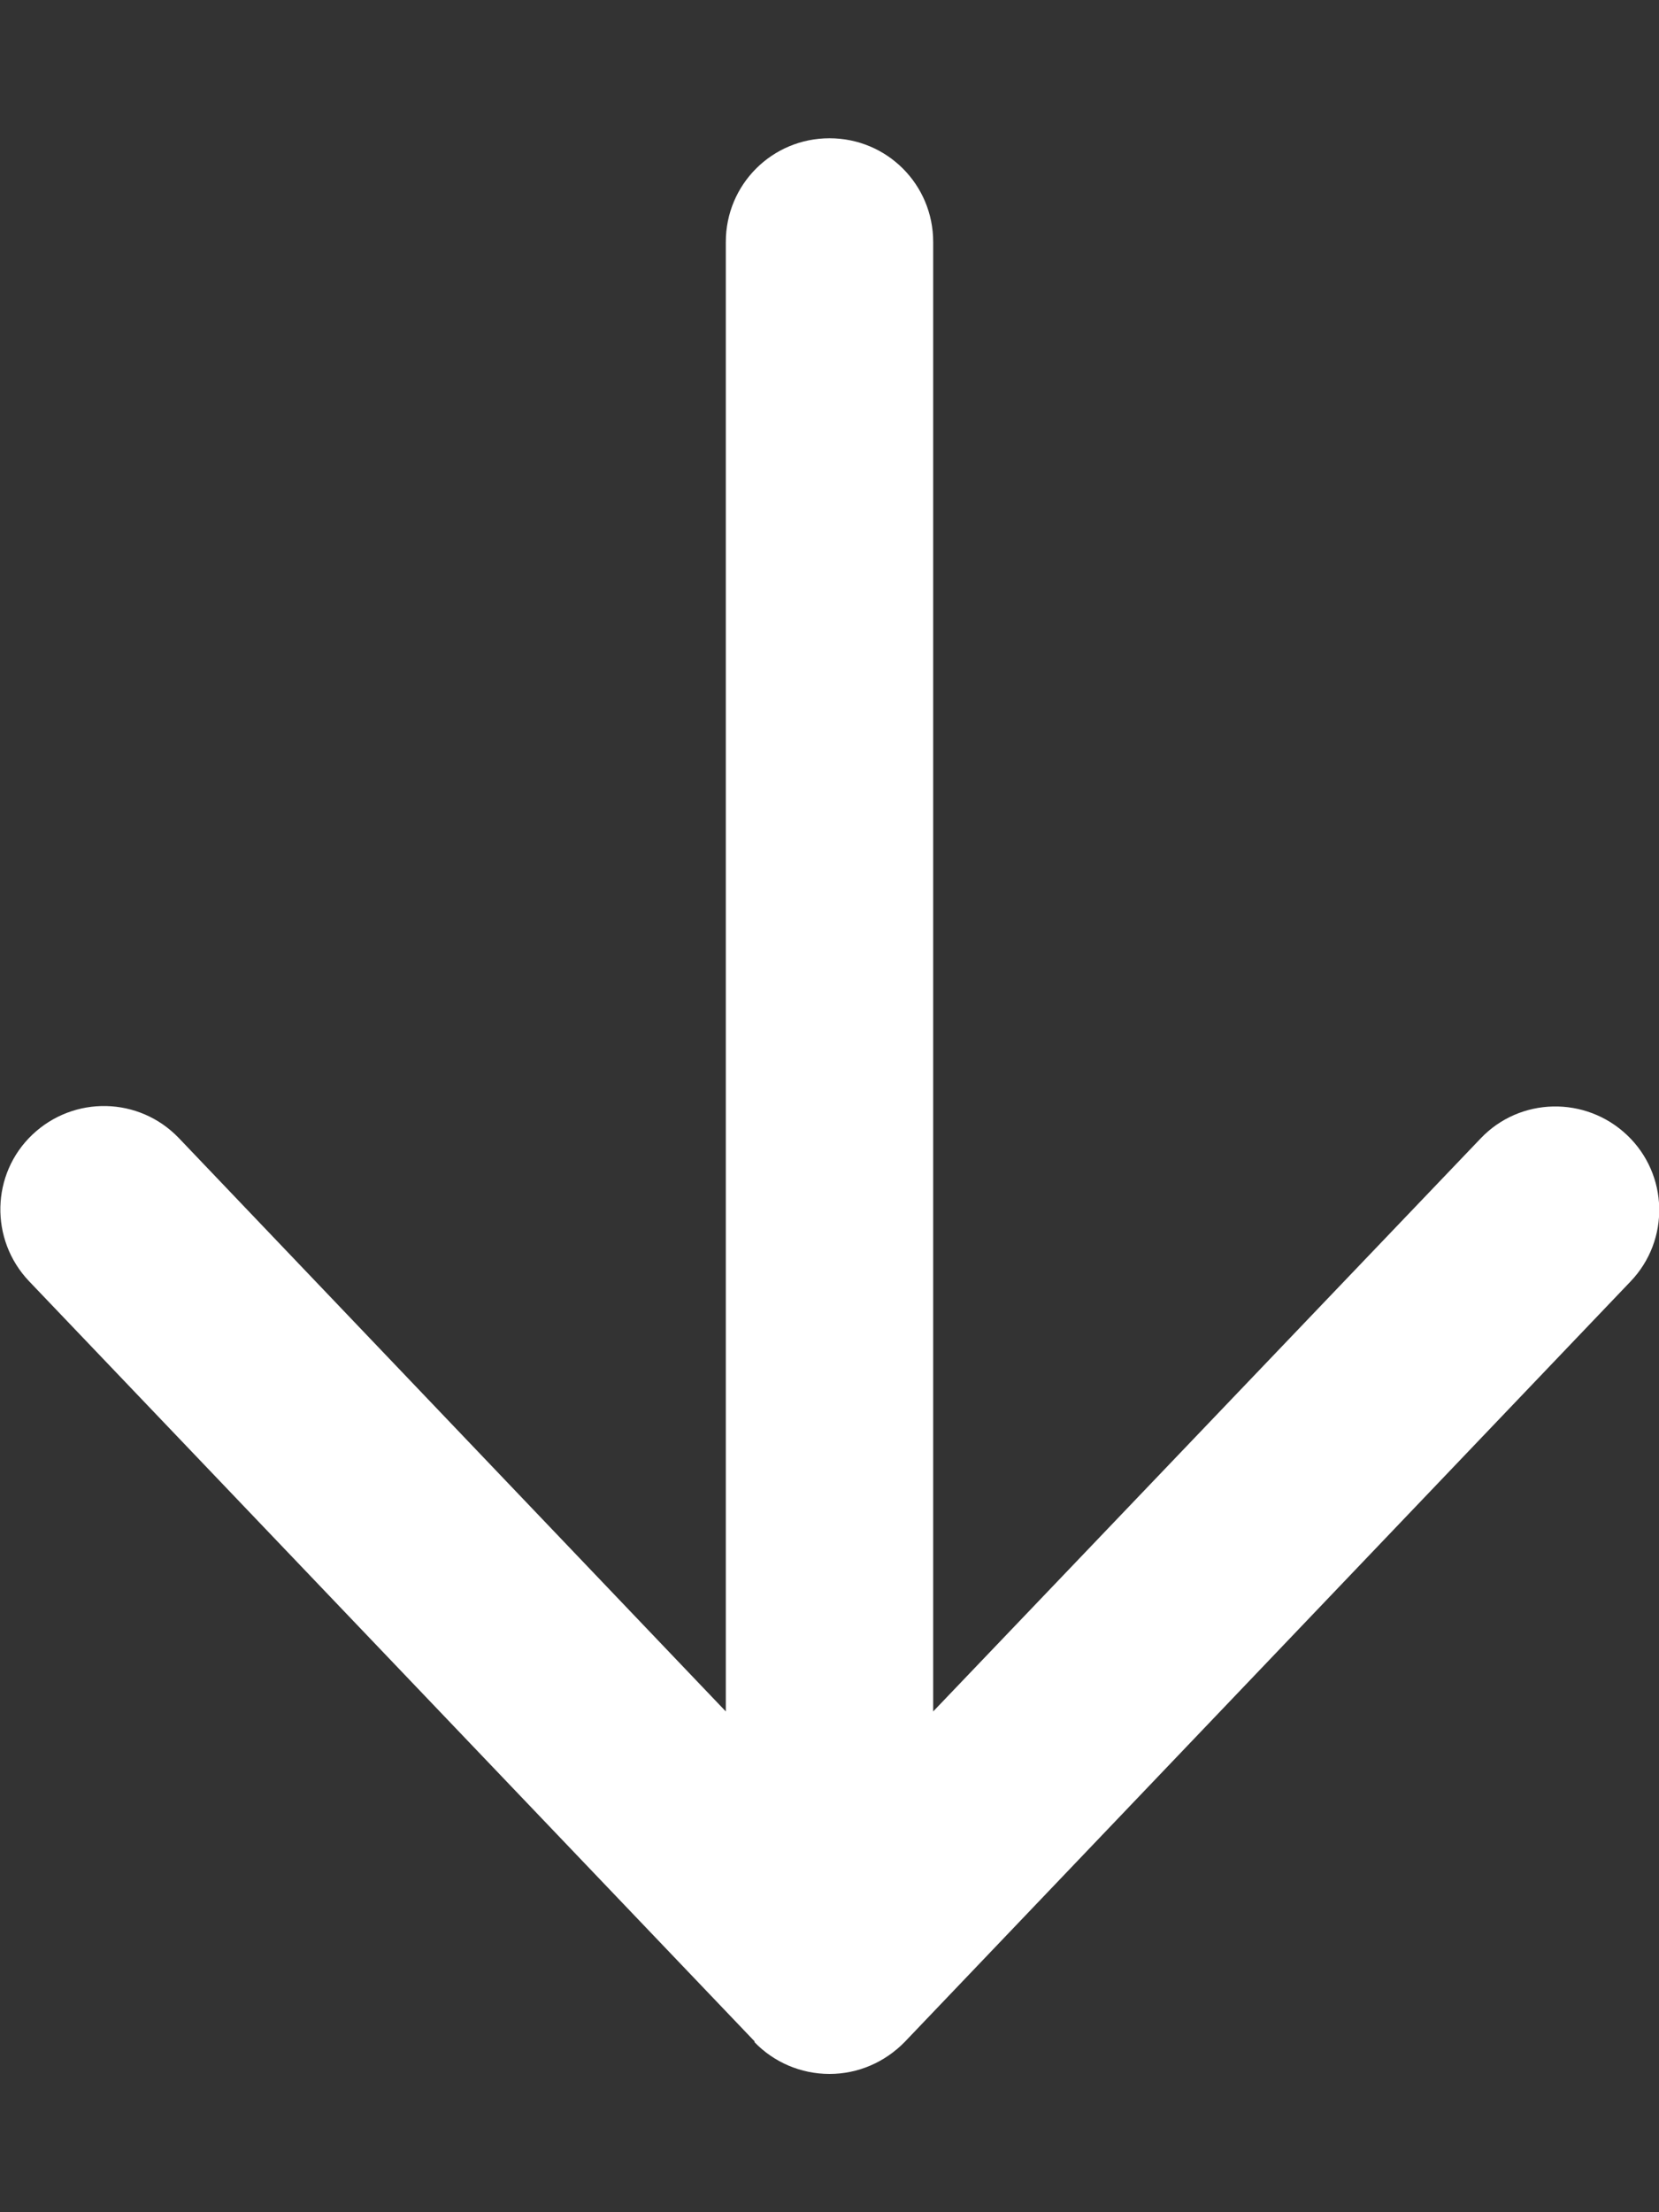
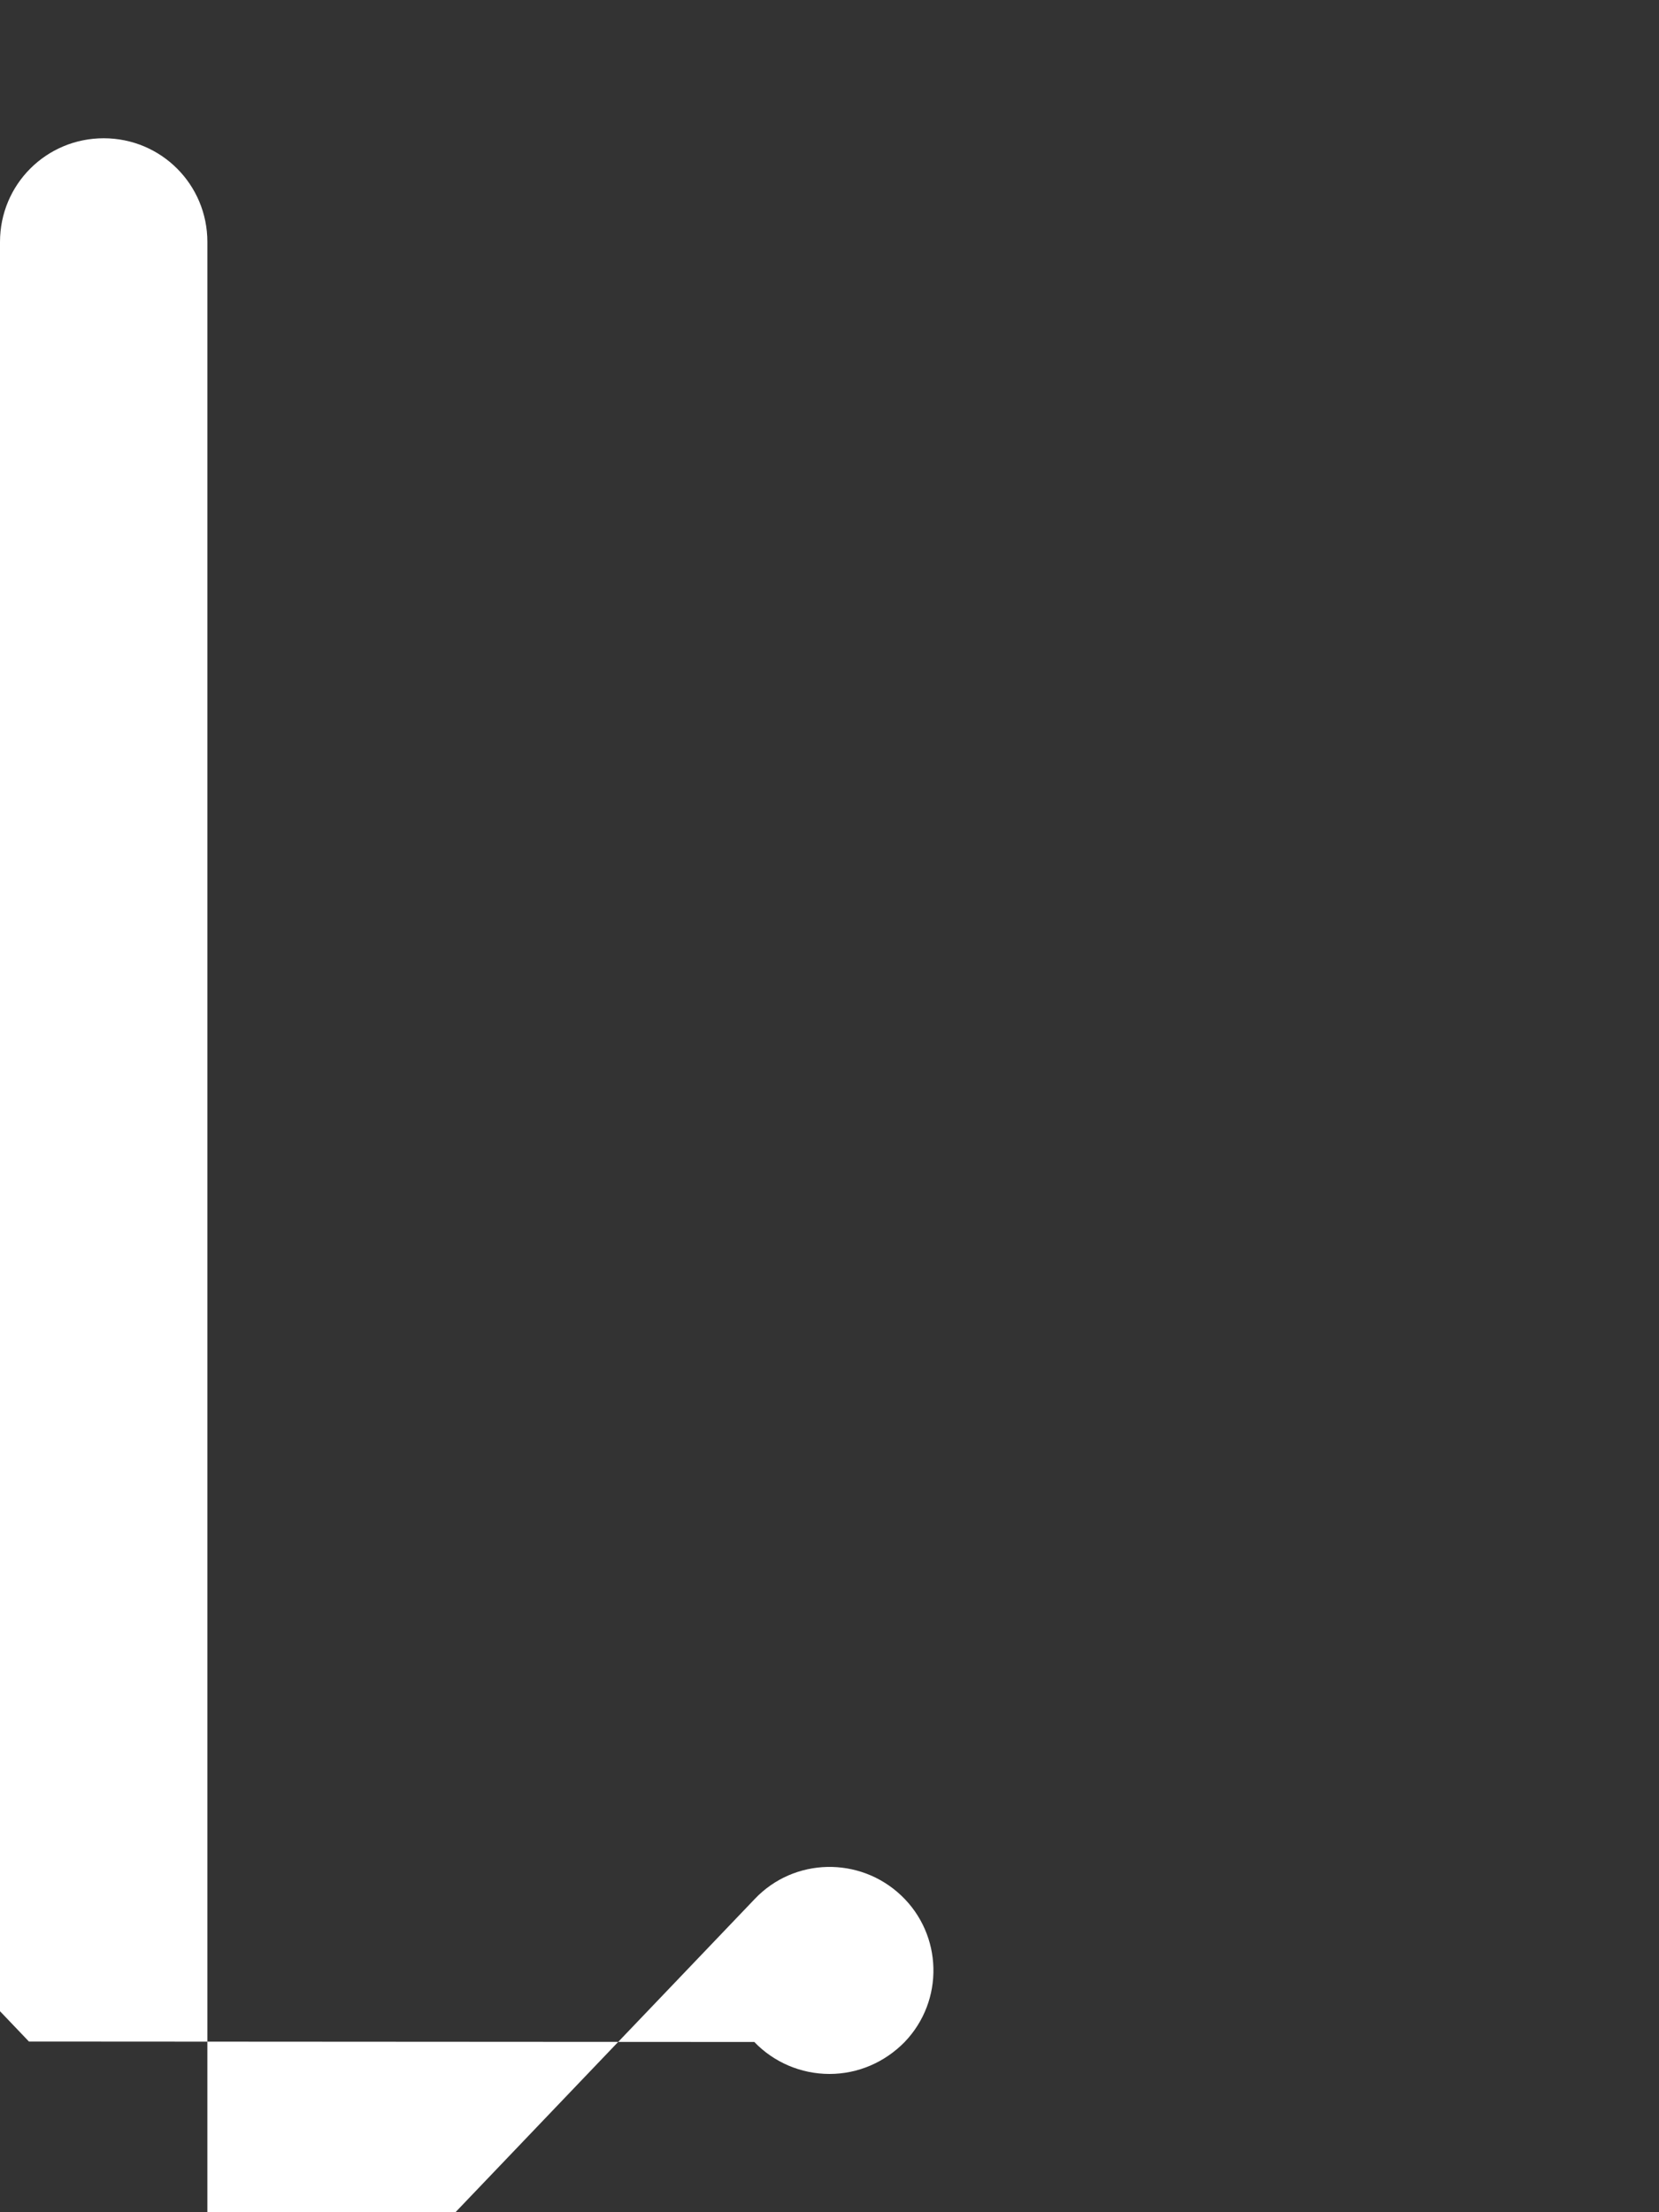
<svg xmlns="http://www.w3.org/2000/svg" id="Layer_1" version="1.1" viewBox="0 0 384 512">
  <rect x="0" y="0" width="384" height="512" fill="#333333" stroke="none" />
  <defs>
    <style>
      .st0 {
        fill: #fff;
      }
    </style>
  </defs>
-   <path class="st0" d="M174.6,472.6c4.5,4.7,10.8,7.4,17.4,7.4s12.8-2.7,17.4-7.4l168-176c9.2-9.6,8.8-24.8-.8-33.9s-24.8-8.8-33.9.8l-126.7,132.6V56c0-13.3-10.7-24-24-24s-24,10.7-24,24v340.1l-126.6-132.7c-9.2-9.6-24.3-9.9-33.9-.8s-9.9,24.3-.8,33.9l168,176h0Z" />
+   <path class="st0" d="M174.6,472.6c4.5,4.7,10.8,7.4,17.4,7.4s12.8-2.7,17.4-7.4c9.2-9.6,8.8-24.8-.8-33.9s-24.8-8.8-33.9.8l-126.7,132.6V56c0-13.3-10.7-24-24-24s-24,10.7-24,24v340.1l-126.6-132.7c-9.2-9.6-24.3-9.9-33.9-.8s-9.9,24.3-.8,33.9l168,176h0Z" />
</svg>